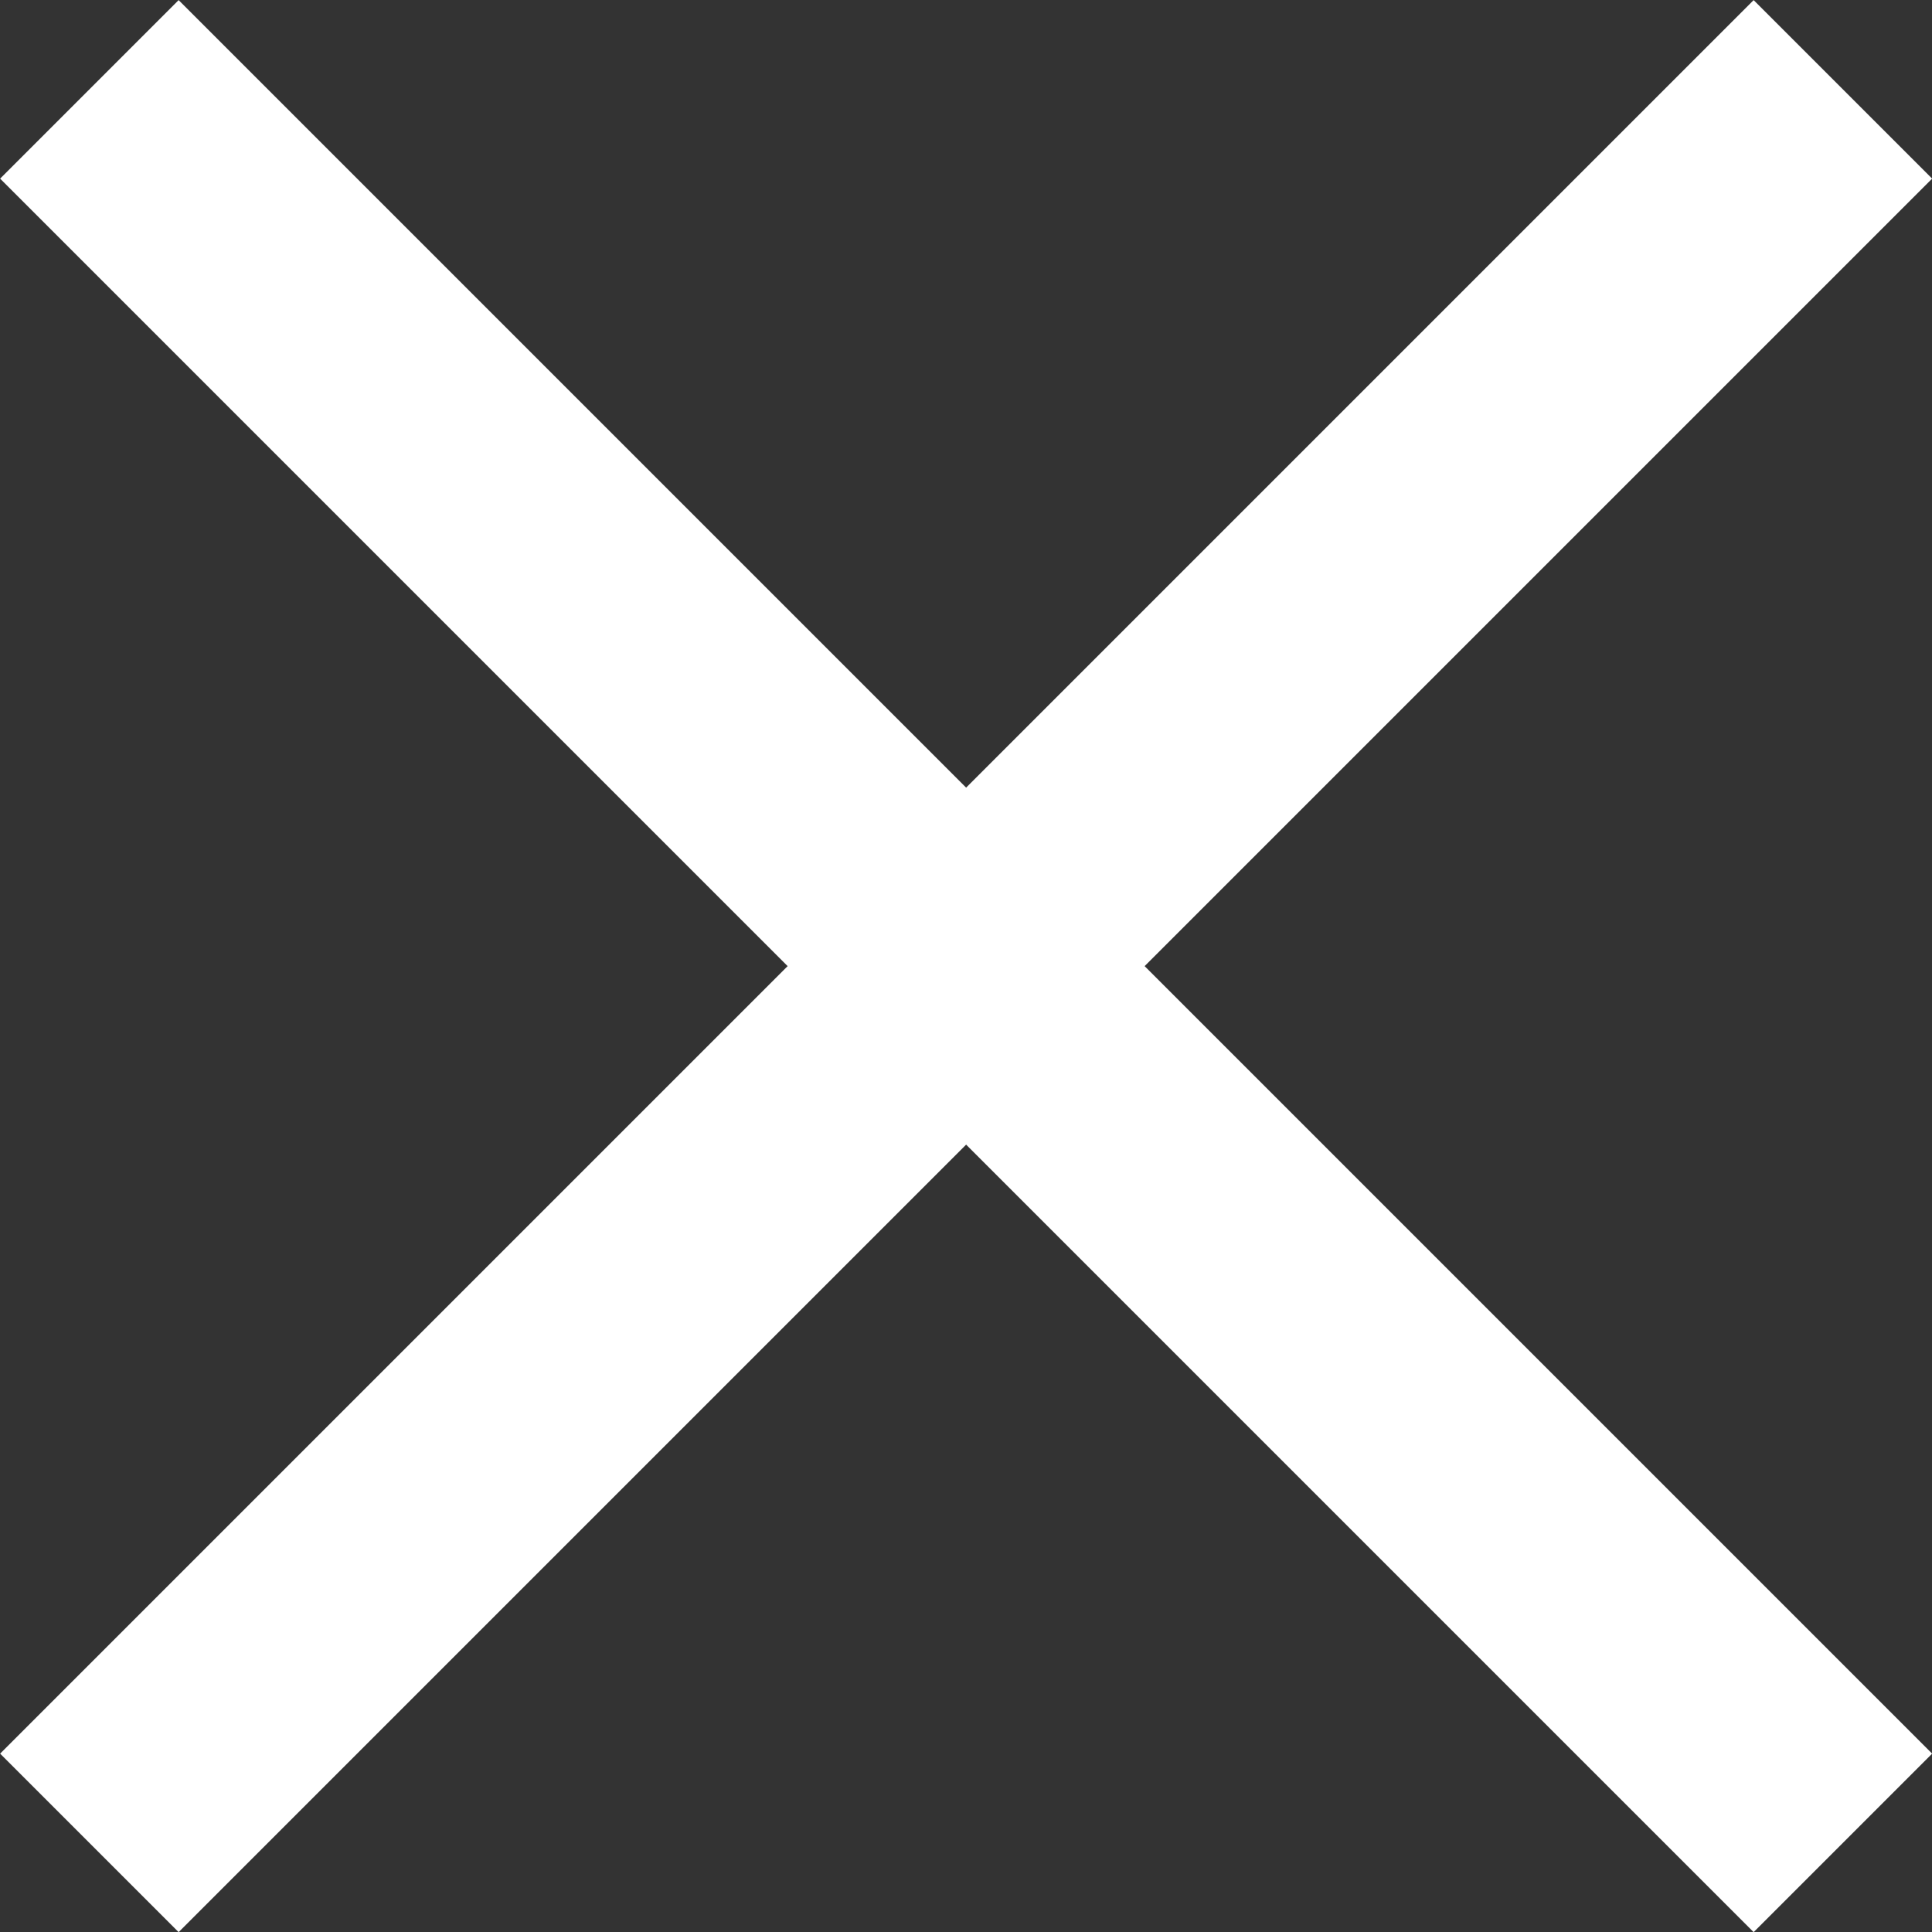
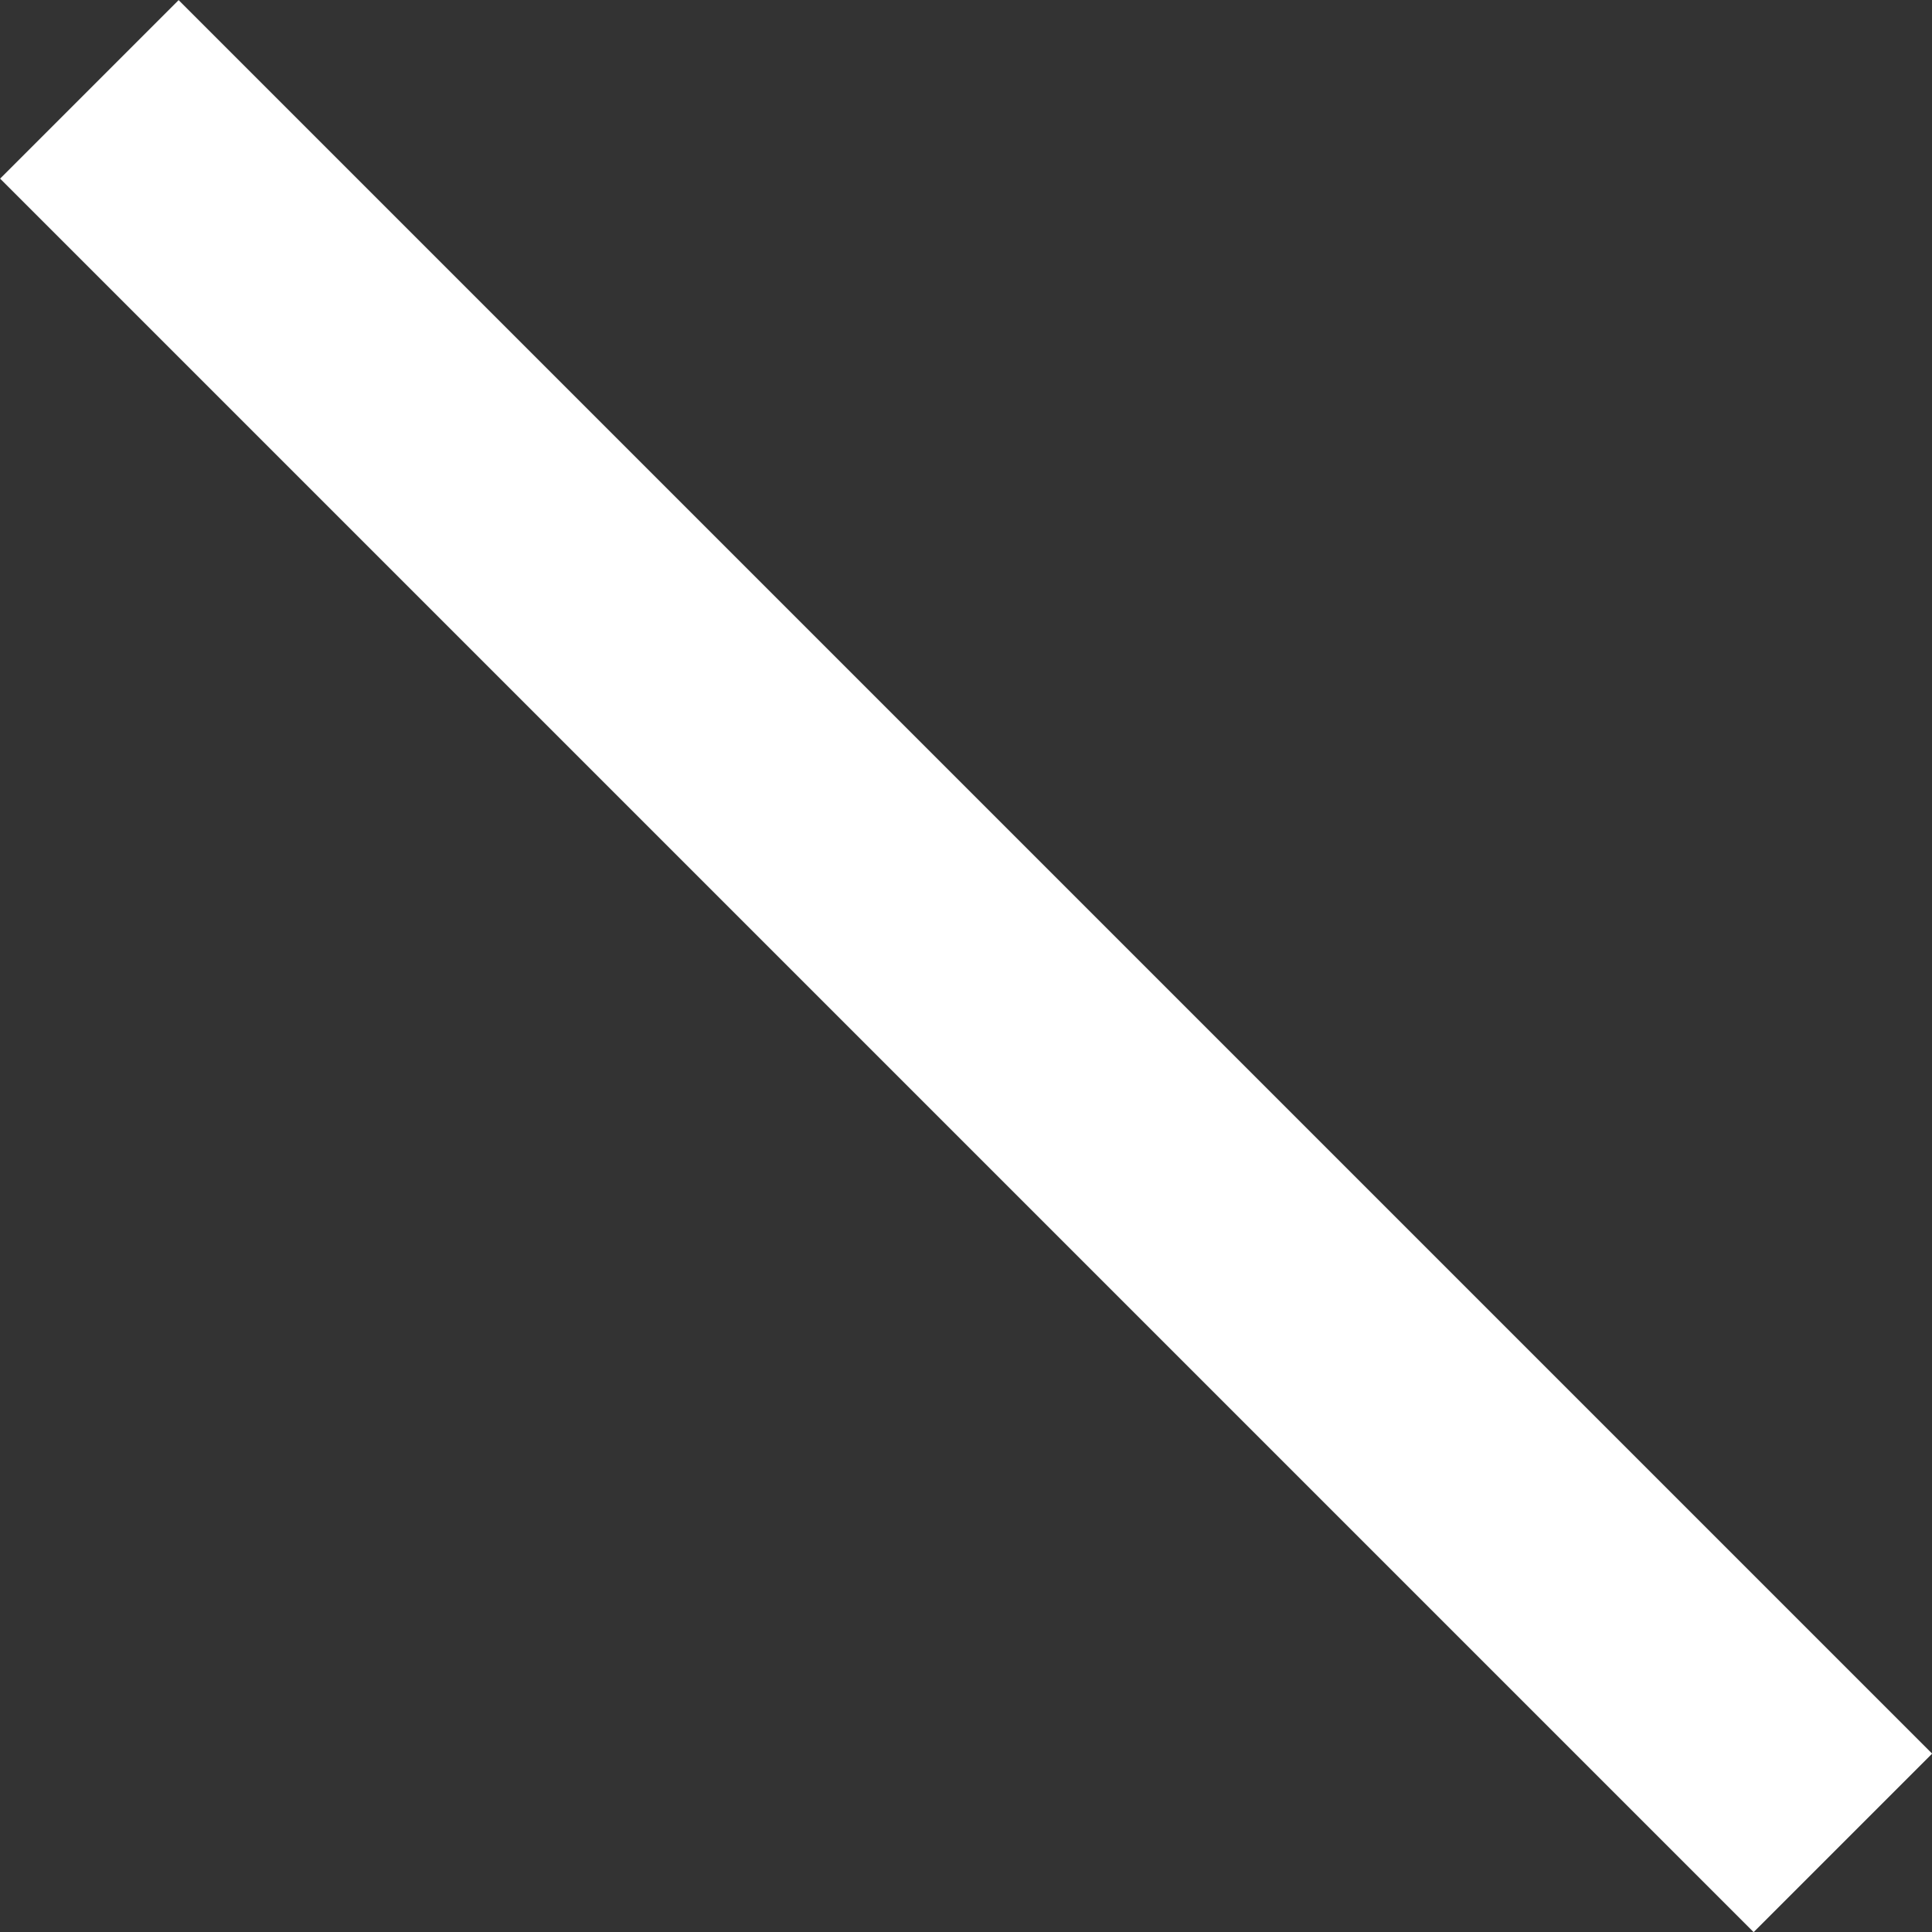
<svg xmlns="http://www.w3.org/2000/svg" width="7.653" height="7.653" viewBox="0 0 7.653 7.653">
  <rect x="0" y="0" width="7.653" height="7.653" fill="#333333" stroke="none" />
  <g id="arrow_cross_wht" transform="translate(-450.146 -485.146)">
    <line id="Ligne_162" data-name="Ligne 162" x2="6.946" y2="6.946" transform="translate(450.5 485.5)" fill="none" stroke="#fff" stroke-width="1" />
-     <line id="Ligne_163" data-name="Ligne 163" x1="6.946" y2="6.946" transform="translate(450.5 485.5)" fill="none" stroke="#fff" stroke-width="1" />
  </g>
</svg>